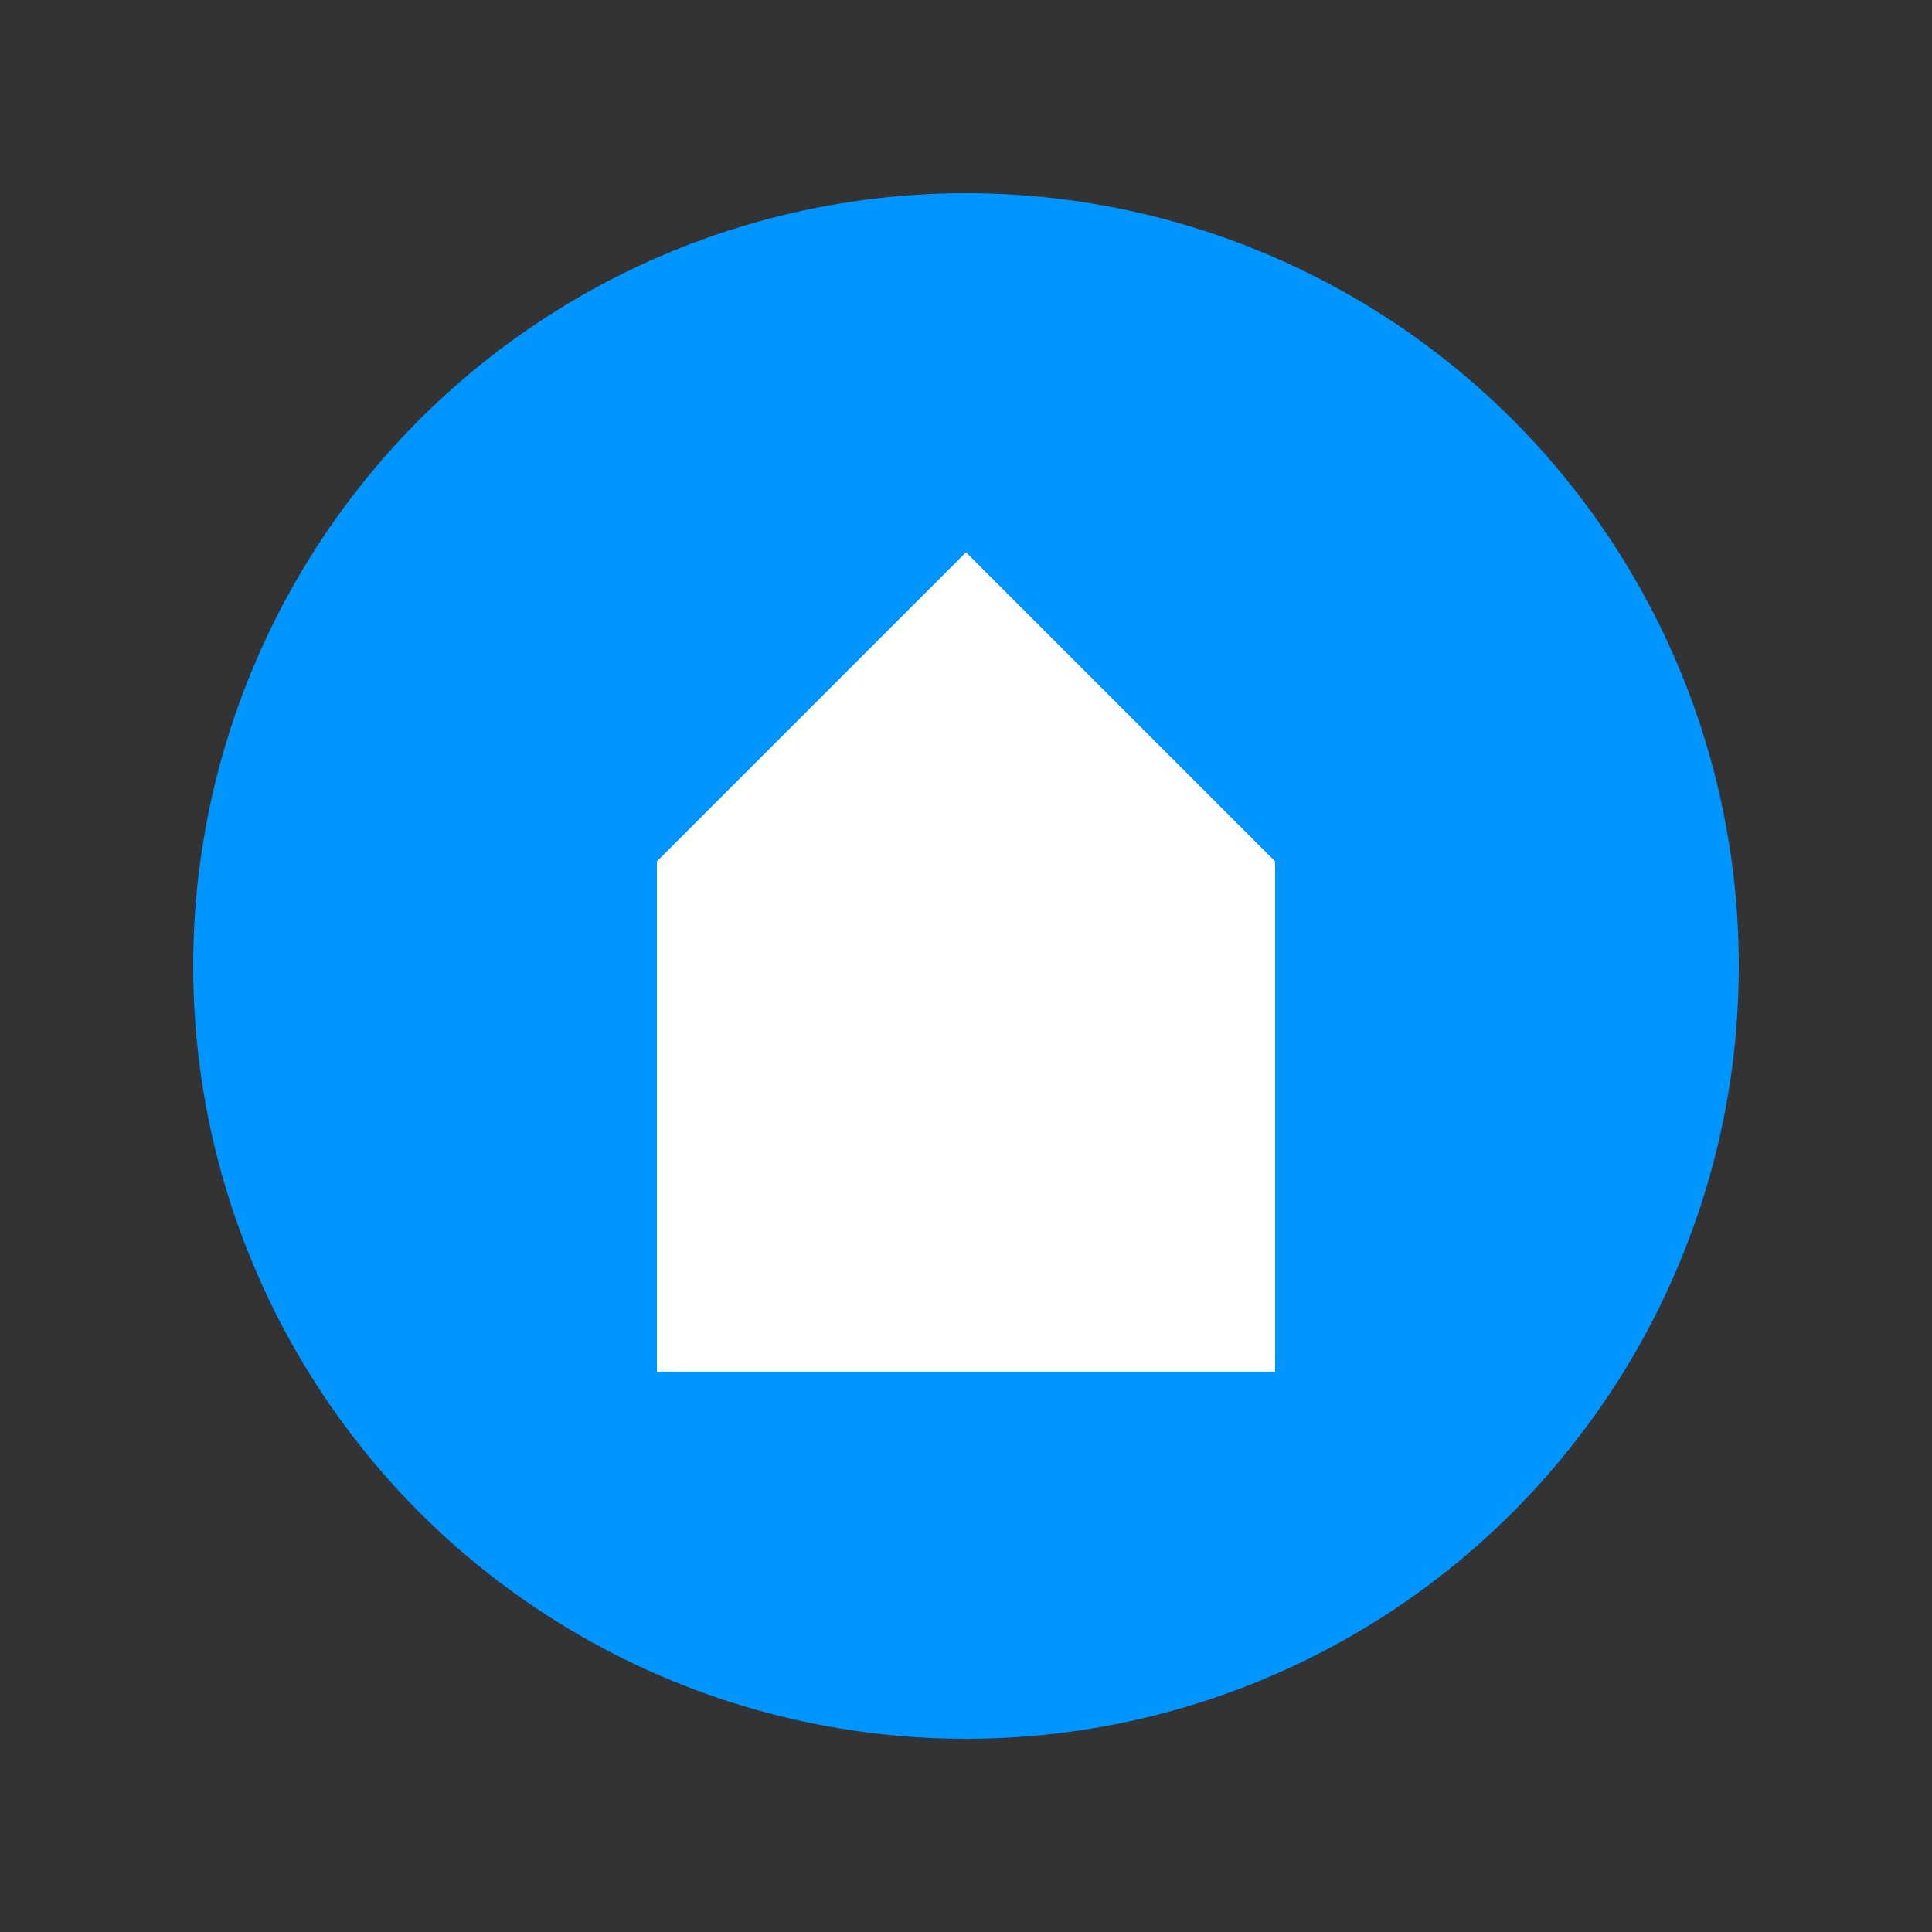
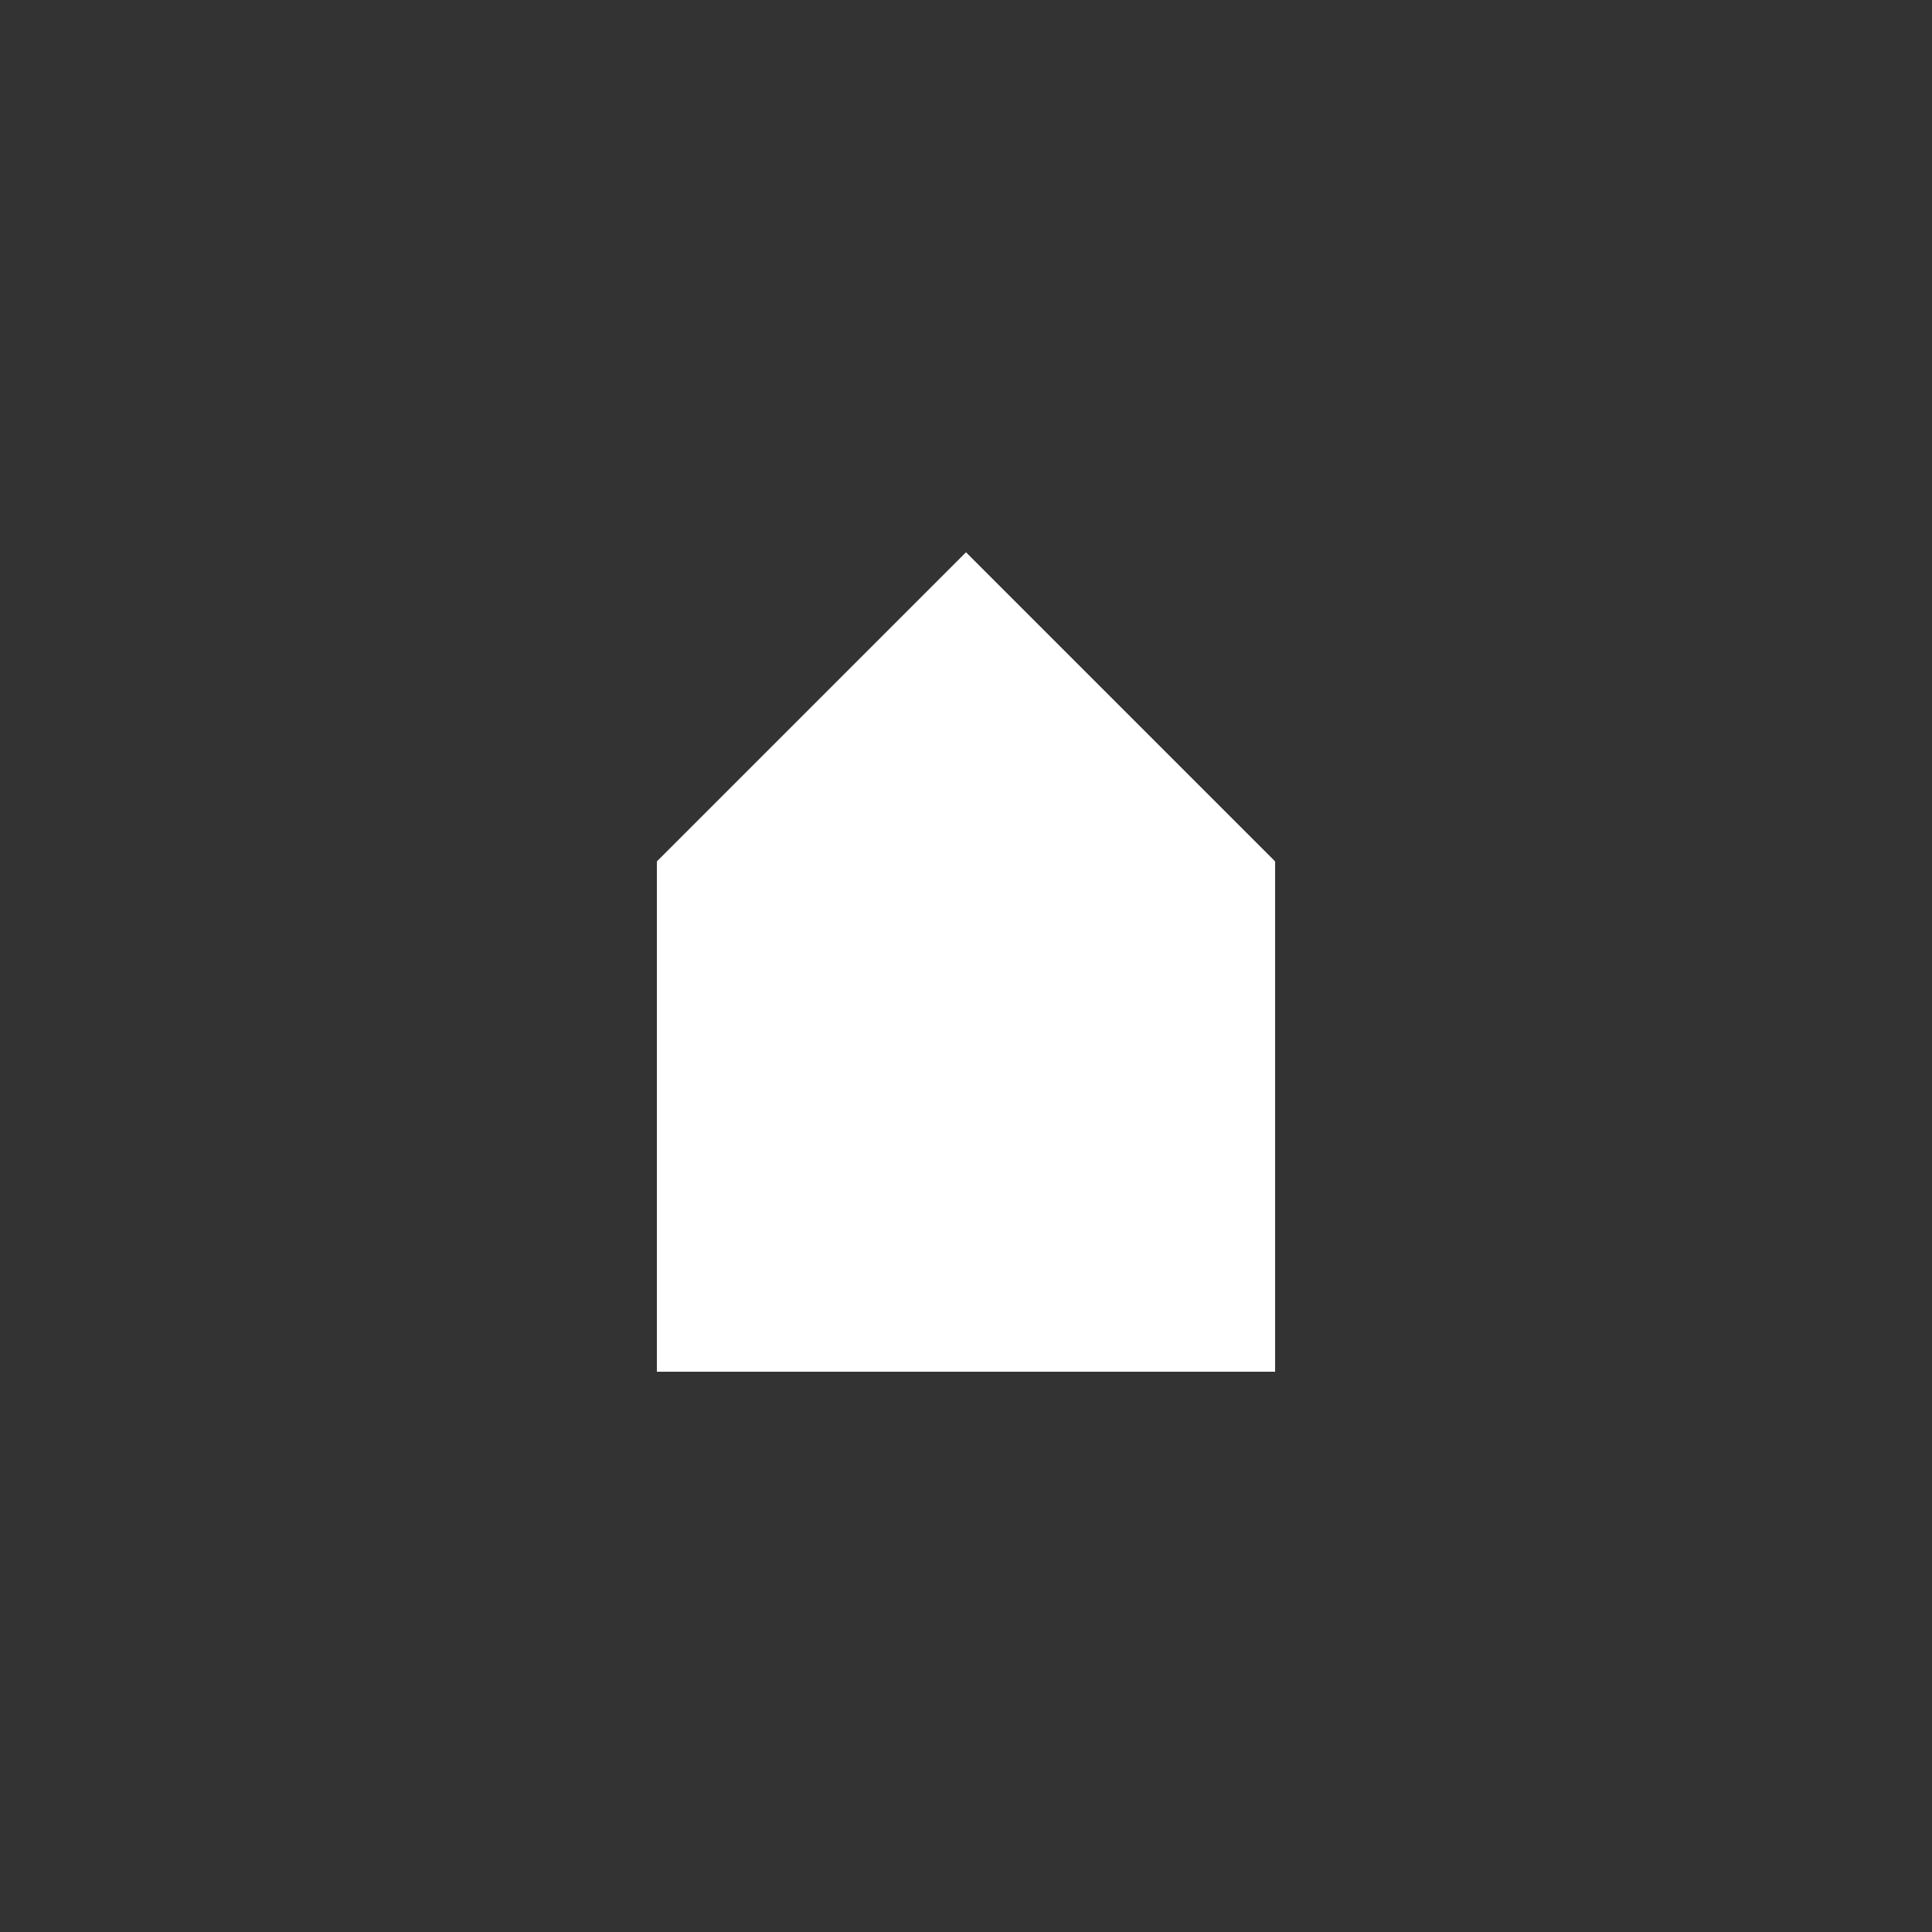
<svg xmlns="http://www.w3.org/2000/svg" viewBox="0 0 100 100">
  <rect x="0" y="0" width="100" height="100" fill="#333333" stroke="none" />
-   <circle cx="50" cy="50" r="40" fill="rgb(1, 149, 255)" />
  <path d="M35 45L50 30L65 45v25H35v-25z" fill="white" stroke="white" stroke-width="2" />
  <path d="M42 60L50 45L58 60" fill="none" stroke="white" stroke-width="2.5" />
</svg>